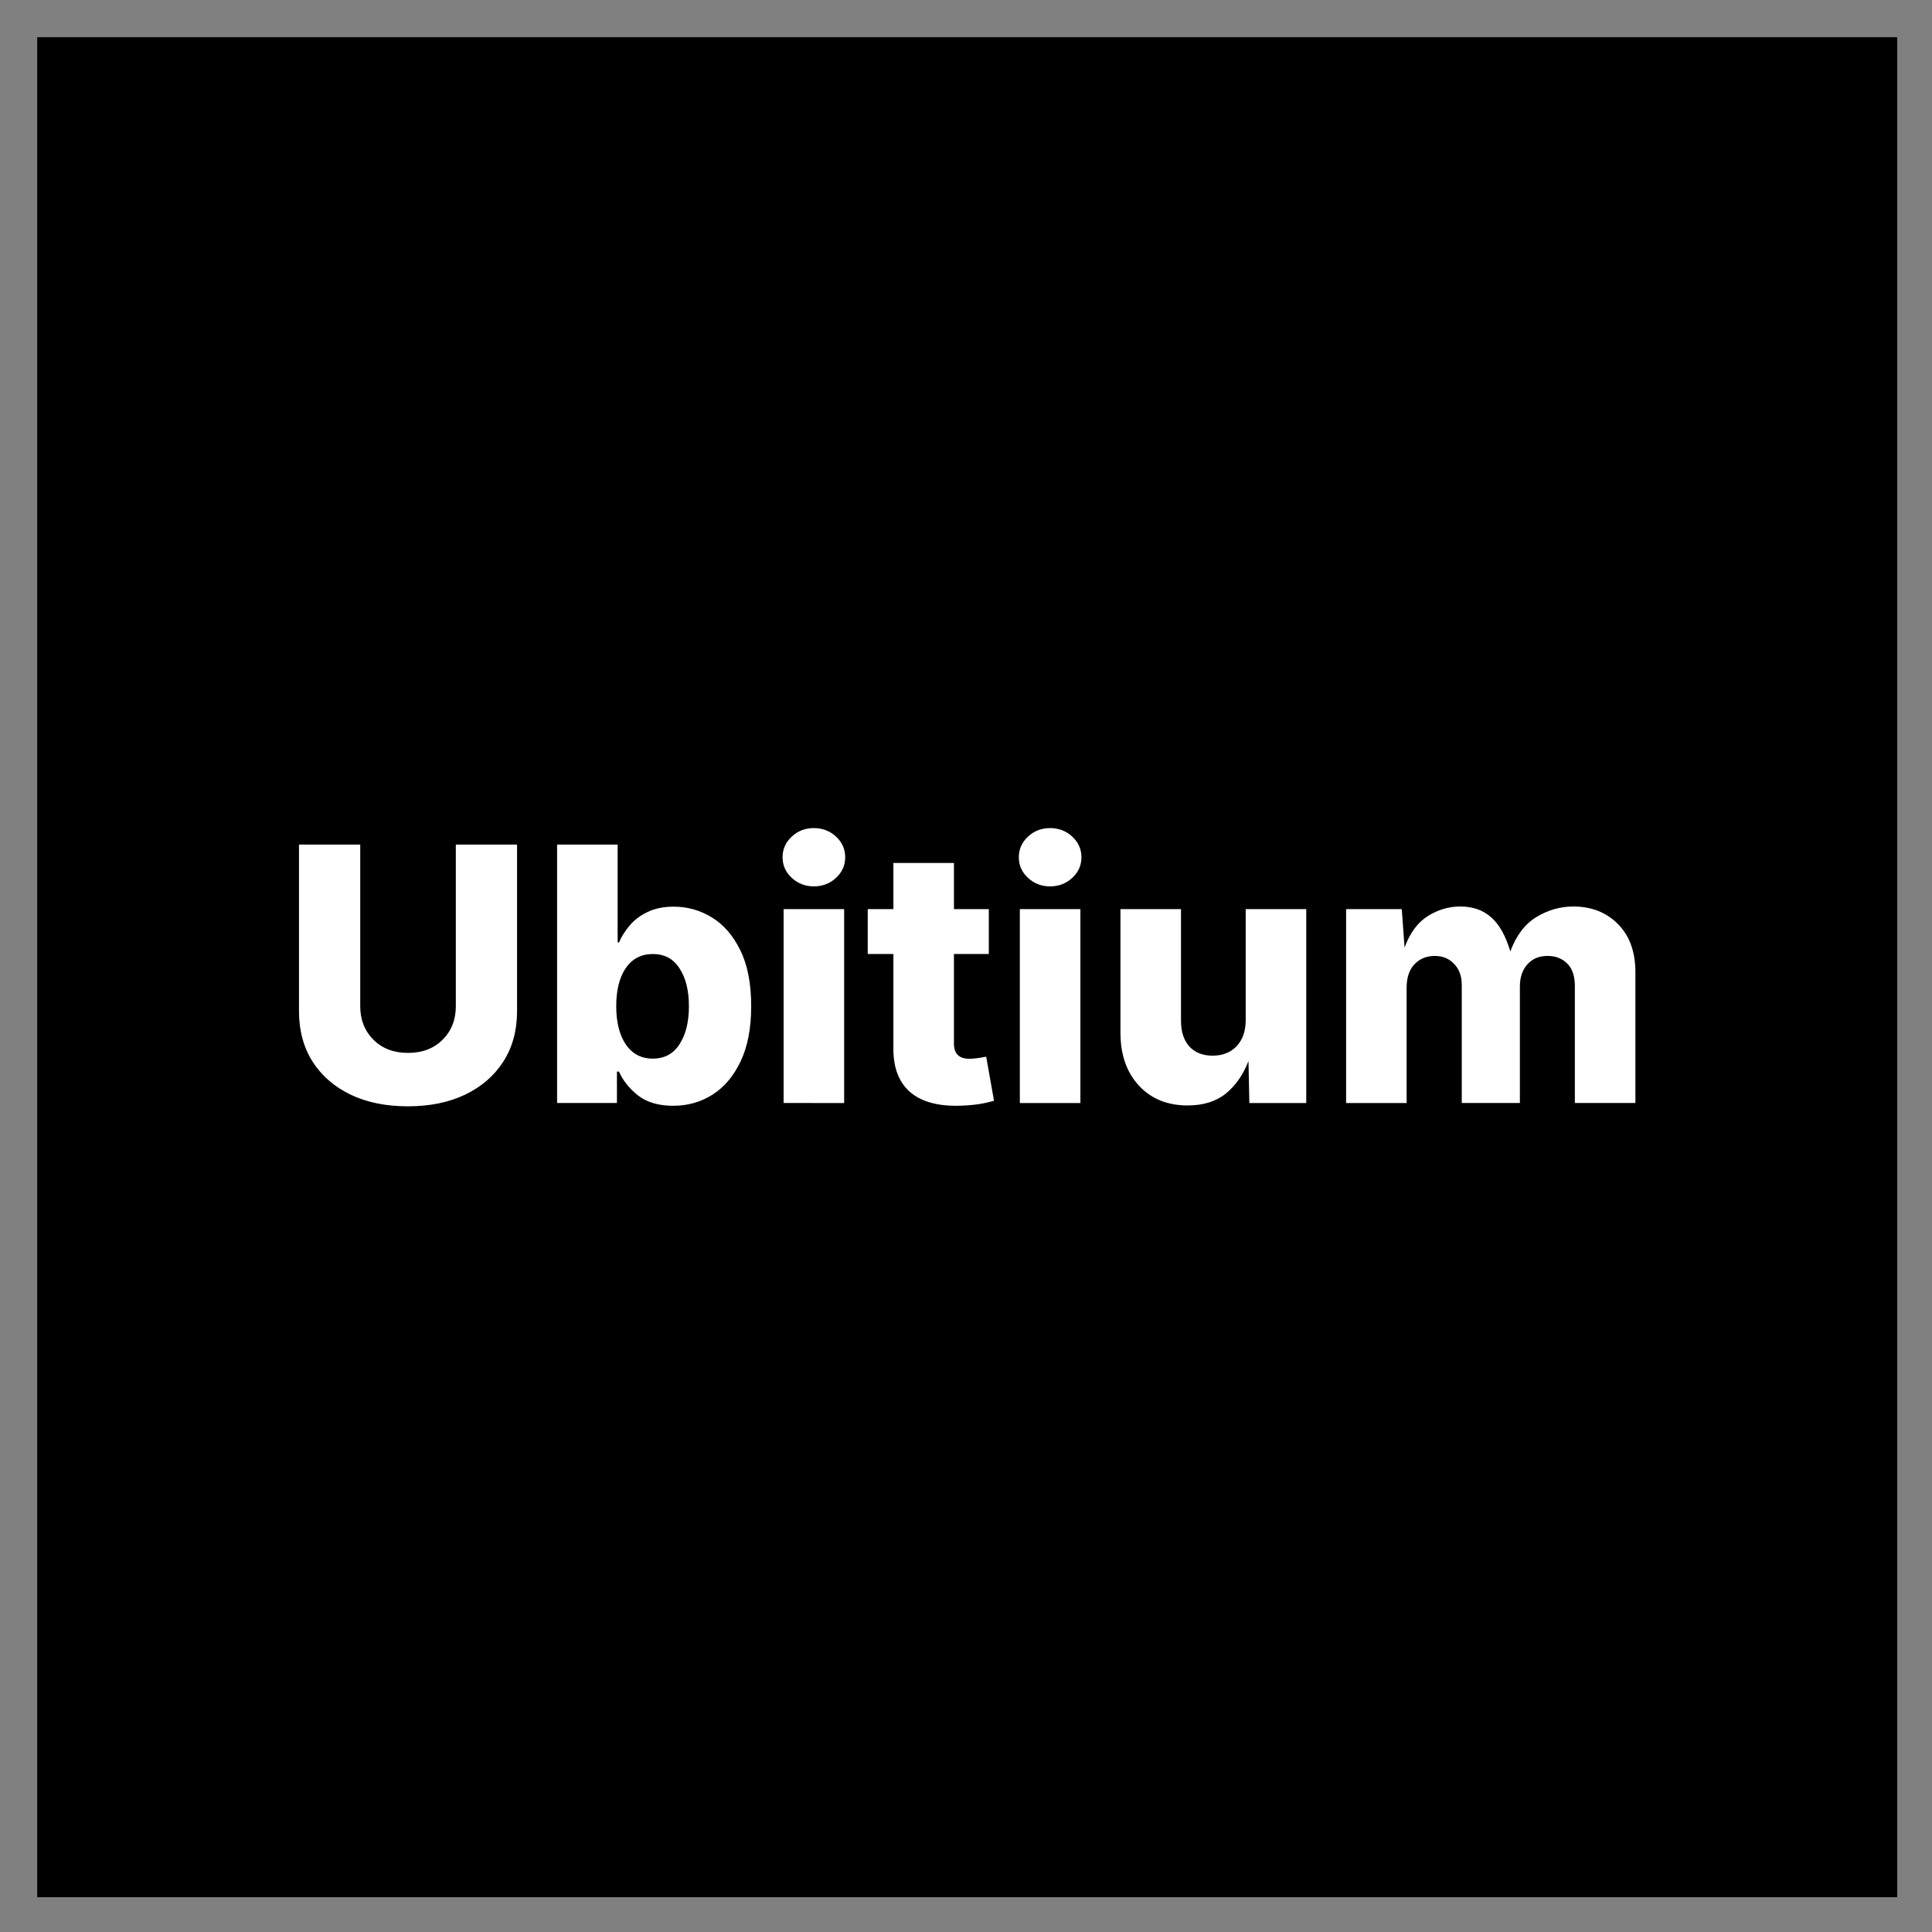
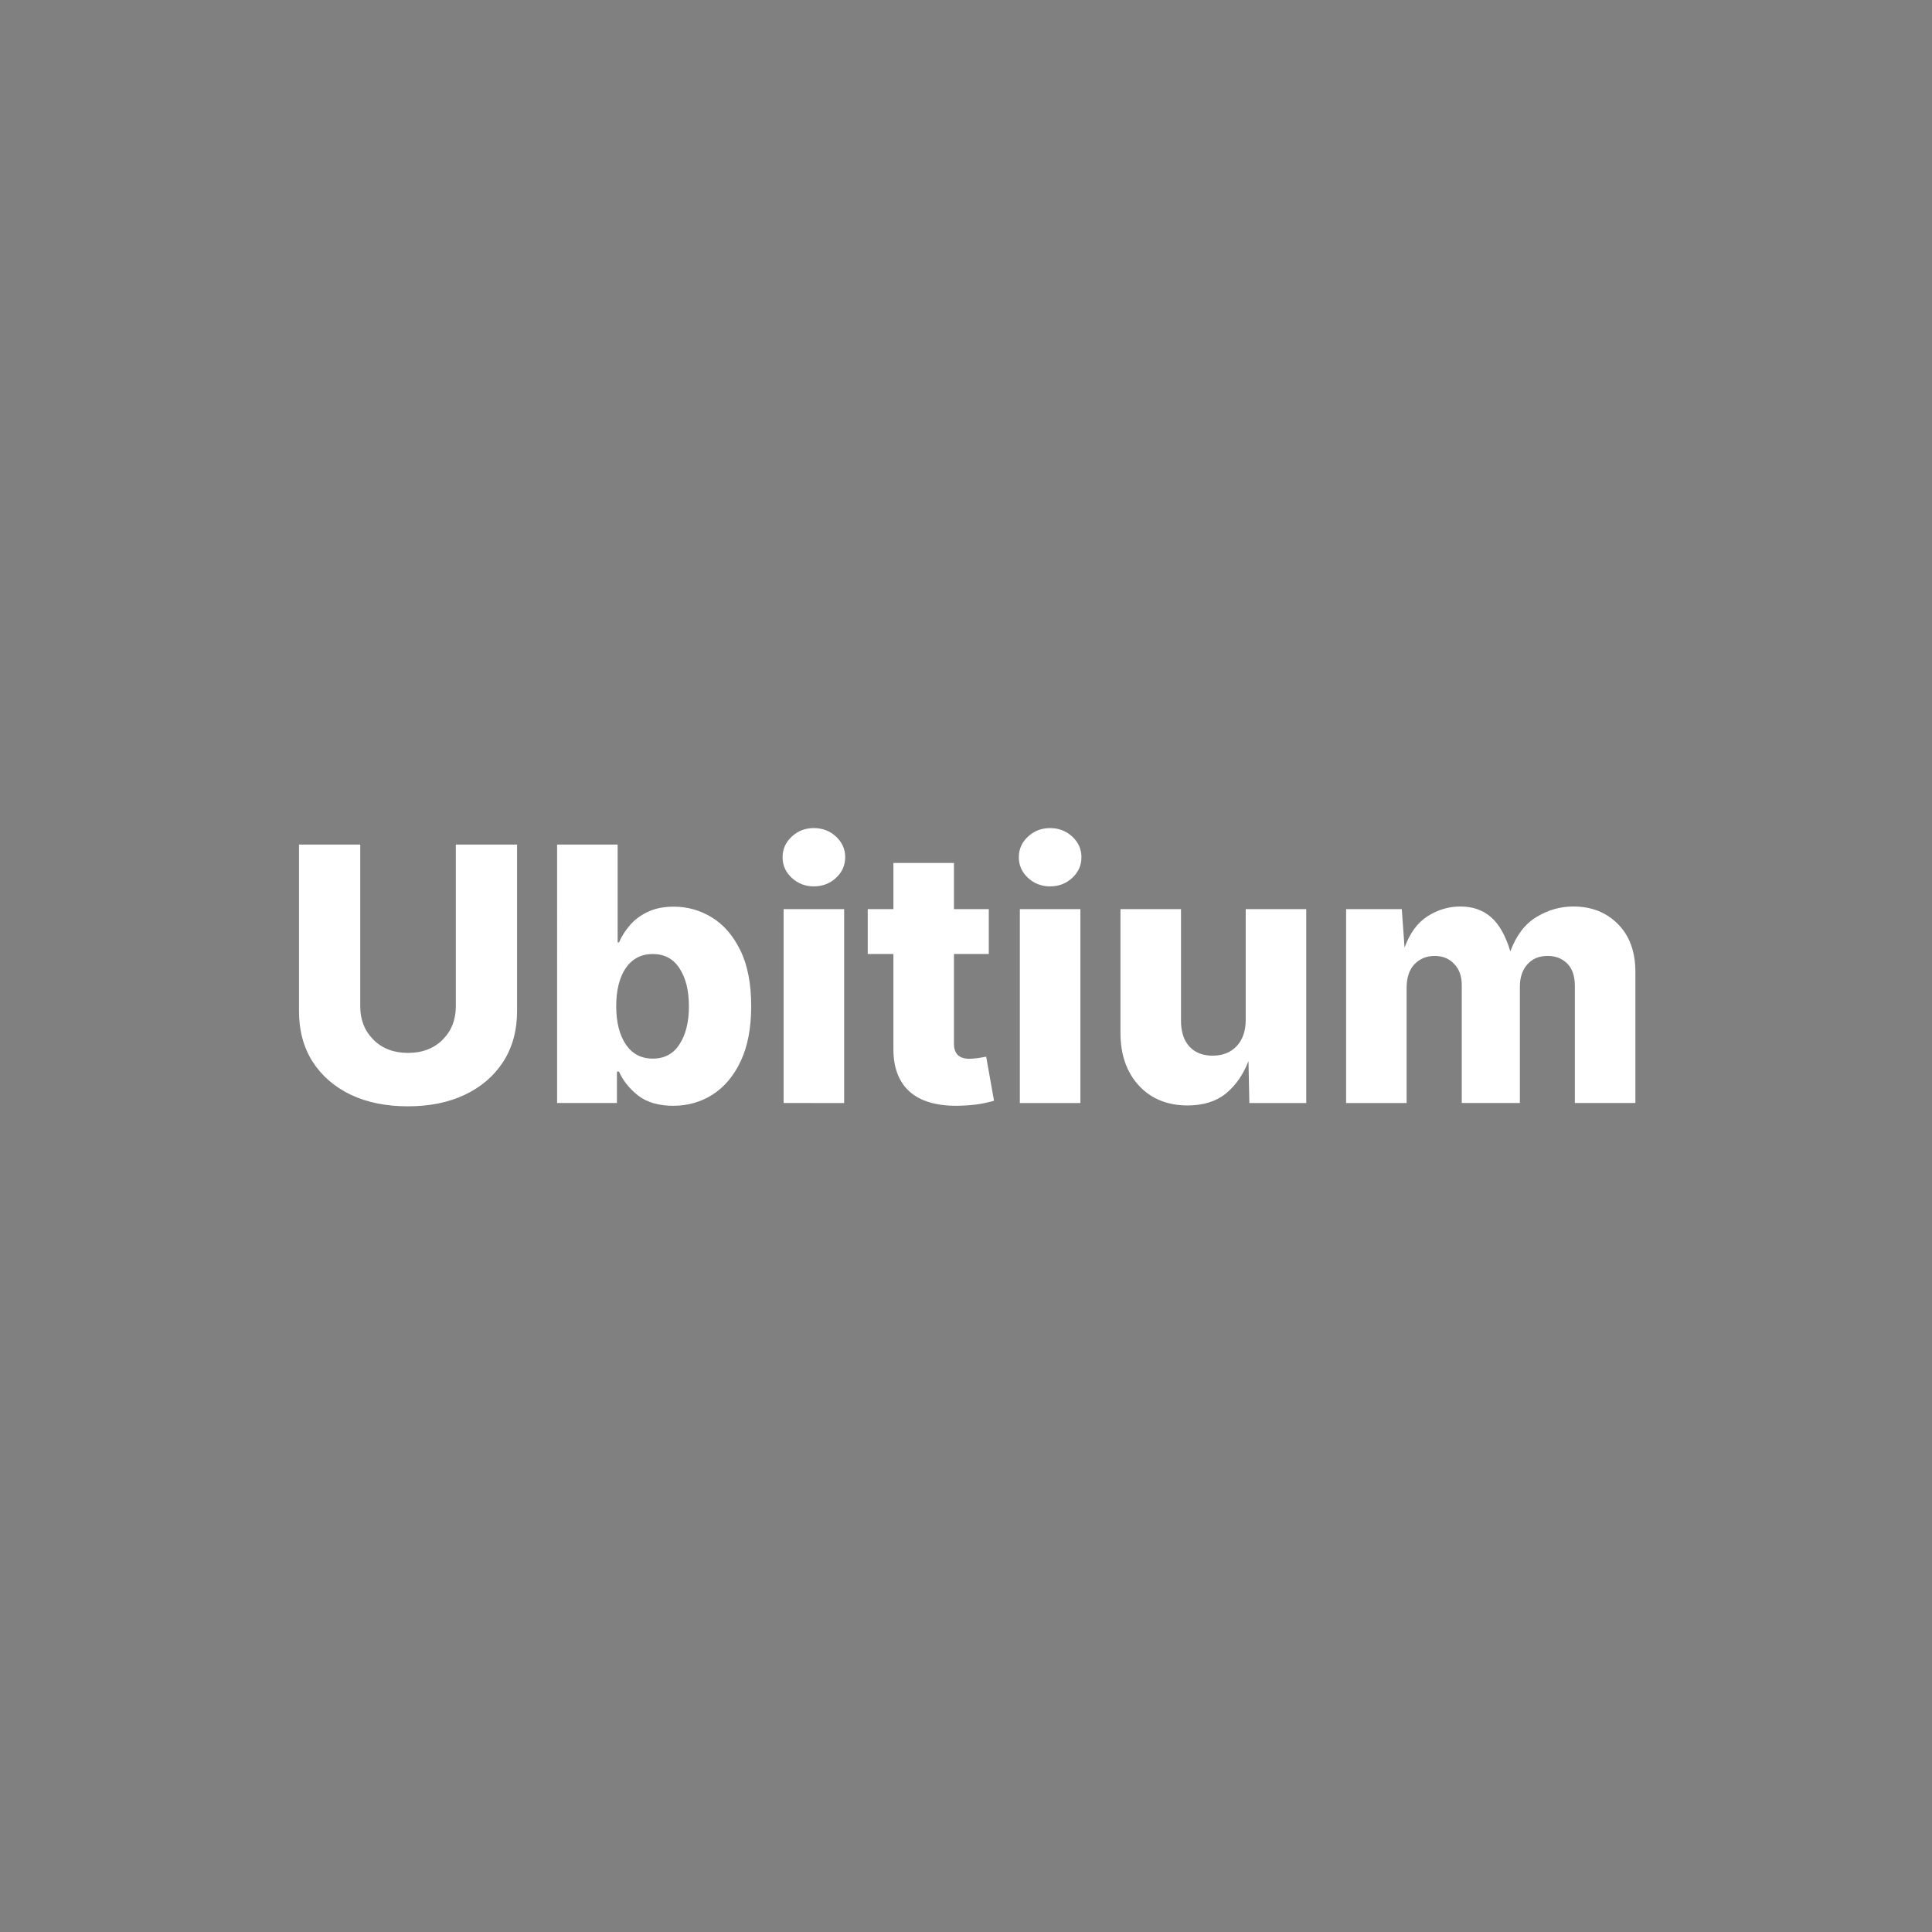
<svg xmlns="http://www.w3.org/2000/svg" role="img" viewBox="-2.00 -2.00 103.87 103.87">
  <rect x="-2.00" y="-2.00" width="103.87" height="103.87" fill="#808080" stroke="none" />
  <title>Ubitium (member) logo</title>
  <g stroke-width="0">
-     <path d="M0 0h100v100H0z" />
    <path d="M19.931 57.479q-1.762 0-3.077-.625-1.315-.634-2.052-1.781-.727-1.156-.727-2.704v-8.962h3.292v8.691q0 1.091.709 1.8.709.709 1.856.709 1.156 0 1.865-.709t.709-1.8v-8.691h3.292v8.962q0 1.548-.737 2.704-.737 1.147-2.061 1.781-1.315.625-3.068.625zm14.277-.028q-1.194 0-1.912-.56-.709-.569-1.016-1.278h-.112v1.688h-3.217V43.407h3.255v5.259h.075q.196-.466.569-.905.373-.448.961-.727.587-.289 1.417-.289 1.1 0 2.042.578.951.578 1.529 1.762.587 1.184.587 3.012 0 1.772-.569 2.965-.56 1.184-1.511 1.79-.942.597-2.098.597zM33.098 54.914q.942 0 1.436-.774.504-.774.504-2.042t-.504-2.033q-.494-.774-1.436-.774-.933 0-1.455.755-.513.755-.513 2.052 0 1.278.513 2.052.522.765 1.455.765zm7.031 2.387V46.876h3.255v10.426zm1.623-11.647q-.69 0-1.184-.457-.494-.457-.494-1.11 0-.653.494-1.11.494-.457 1.184-.457.699 0 1.194.457.494.457.494 1.11 0 .653-.494 1.11-.494.457-1.194.457zm9.409 1.222v2.415h-1.874v4.821q0 .811.83.811.168 0 .466-.037.308-.047.438-.075l.42 2.369q-.55.159-1.063.214-.513.056-.97.056-1.66 0-2.518-.774-.858-.783-.858-2.275v-5.11h-1.38V46.876h1.38v-2.481h3.255V46.876zm1.669 10.426V46.876h3.255v10.426zm1.623-11.647q-.69 0-1.184-.457t-.494-1.11q0-.653.494-1.11.494-.457 1.184-.457.699 0 1.194.457.494.457.494 1.11 0 .653-.494 1.11-.494.457-1.194.457zm7.404 11.778q-1.641 0-2.63-1.072-.988-1.072-.988-2.844v-6.64h3.255v6.005q0 .877.448 1.38.457.494 1.25.494.802 0 1.287-.504.494-.513.494-1.427v-5.949h3.255v10.426h-3.059l-.047-2.257q-.42 1.091-1.212 1.744-.793.643-2.052.643zm8.514-.131V46.876h2.993l.149 2.07q.429-1.175 1.24-1.688.821-.522 1.762-.522.988 0 1.641.569.662.569 1.044 1.846.476-1.287 1.399-1.846.933-.569 1.986-.569 1.464 0 2.397.942.942.942.942 2.592v7.031h-3.255v-6.295q0-.793-.41-1.203-.41-.41-1.054-.41-.69 0-1.091.457-.401.448-.401 1.194v6.257h-3.124V50.961q0-.718-.41-1.138-.401-.429-1.044-.429-.662 0-1.091.448-.42.448-.42 1.268v6.192z" fill="#fff" />
  </g>
</svg>